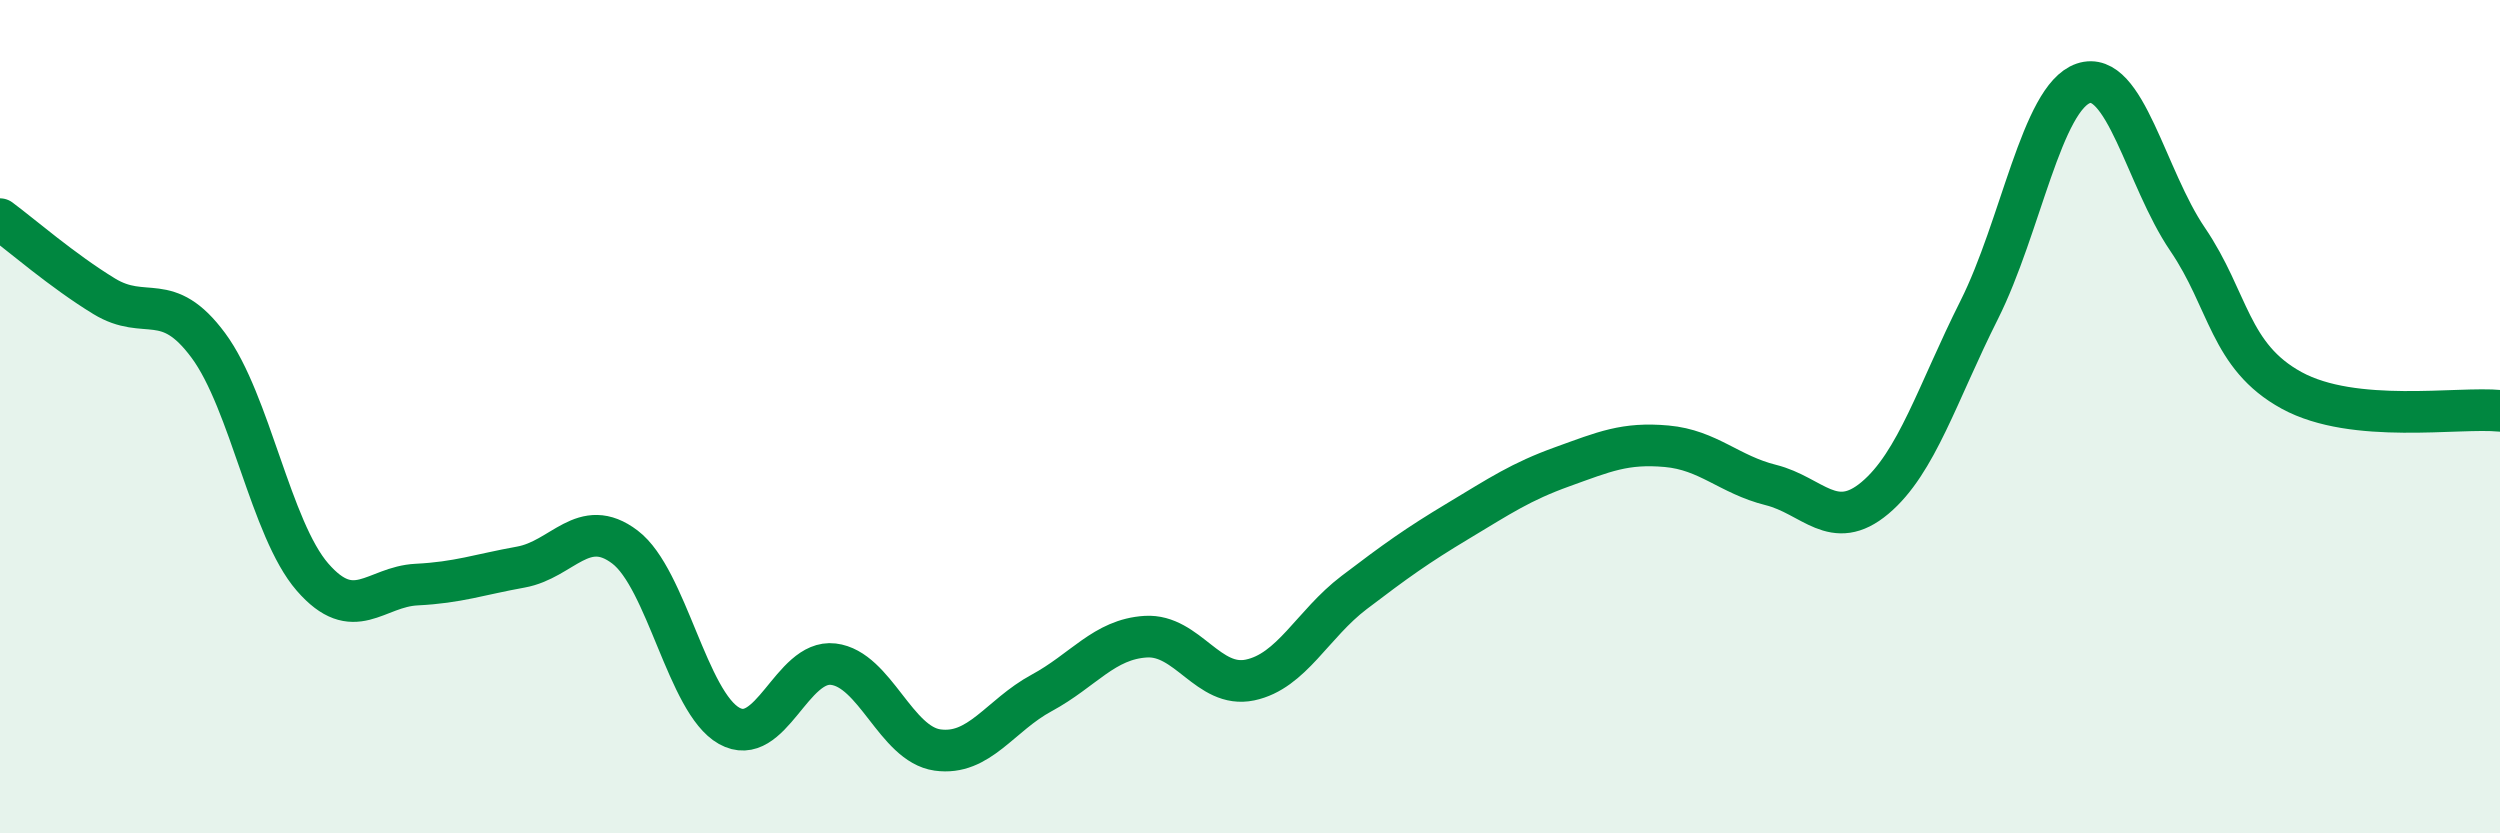
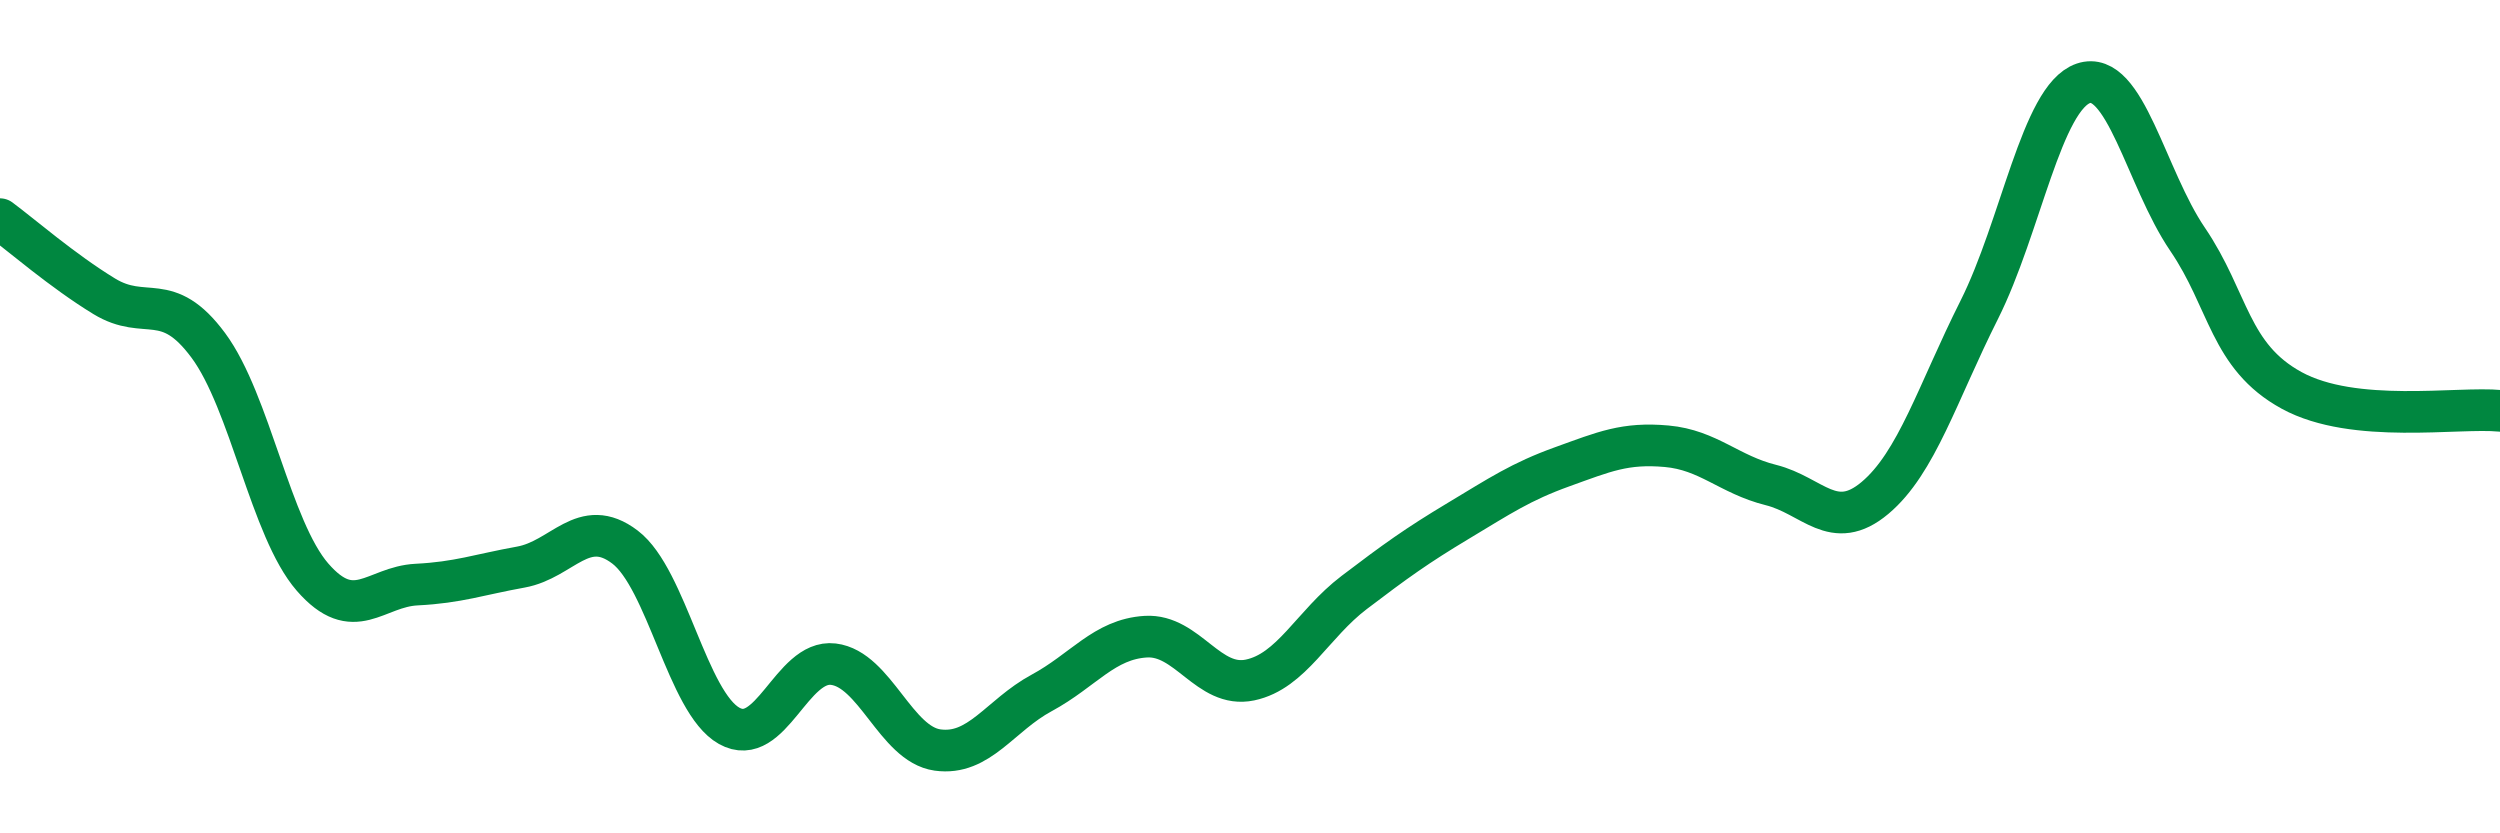
<svg xmlns="http://www.w3.org/2000/svg" width="60" height="20" viewBox="0 0 60 20">
-   <path d="M 0,5.26 C 0.5,5.63 1.5,6.5 2.5,7.11 C 3.5,7.72 4,6.94 5,8.29 C 6,9.64 6.5,12.7 7.5,13.85 C 8.5,15 9,14.08 10,14.03 C 11,13.98 11.5,13.79 12.5,13.61 C 13.5,13.43 14,12.37 15,13.13 C 16,13.89 16.5,16.86 17.5,17.42 C 18.5,17.98 19,15.82 20,15.94 C 21,16.06 21.5,17.86 22.5,18 C 23.5,18.14 24,17.17 25,16.63 C 26,16.09 26.5,15.34 27.5,15.28 C 28.5,15.22 29,16.53 30,16.32 C 31,16.11 31.5,14.98 32.5,14.22 C 33.5,13.46 34,13.1 35,12.5 C 36,11.9 36.5,11.56 37.5,11.2 C 38.5,10.84 39,10.62 40,10.71 C 41,10.8 41.5,11.39 42.5,11.64 C 43.5,11.89 44,12.79 45,11.95 C 46,11.11 46.5,9.43 47.5,7.44 C 48.5,5.45 49,2.34 50,2 C 51,1.66 51.5,4.27 52.5,5.74 C 53.5,7.21 53.5,8.55 55,9.37 C 56.5,10.19 59,9.76 60,9.86L60 20L0 20Z" fill="#008740" opacity="0.1" stroke-linecap="round" stroke-linejoin="round" />
  <path d="M 0,5.26 C 0.5,5.63 1.5,6.5 2.5,7.11 C 3.5,7.72 4,6.94 5,8.29 C 6,9.64 6.5,12.7 7.5,13.85 C 8.5,15 9,14.08 10,14.03 C 11,13.98 11.5,13.79 12.5,13.61 C 13.5,13.43 14,12.37 15,13.13 C 16,13.89 16.5,16.86 17.5,17.42 C 18.5,17.98 19,15.82 20,15.94 C 21,16.06 21.5,17.86 22.5,18 C 23.5,18.14 24,17.17 25,16.63 C 26,16.09 26.5,15.34 27.5,15.28 C 28.5,15.22 29,16.53 30,16.32 C 31,16.11 31.5,14.98 32.5,14.22 C 33.5,13.46 34,13.1 35,12.5 C 36,11.9 36.5,11.56 37.5,11.2 C 38.5,10.84 39,10.62 40,10.71 C 41,10.8 41.5,11.39 42.5,11.64 C 43.5,11.89 44,12.79 45,11.95 C 46,11.11 46.5,9.43 47.5,7.44 C 48.5,5.45 49,2.34 50,2 C 51,1.66 51.5,4.27 52.5,5.74 C 53.5,7.21 53.5,8.55 55,9.37 C 56.5,10.19 59,9.76 60,9.86" stroke="#008740" stroke-width="1" fill="none" stroke-linecap="round" stroke-linejoin="round" />
</svg>